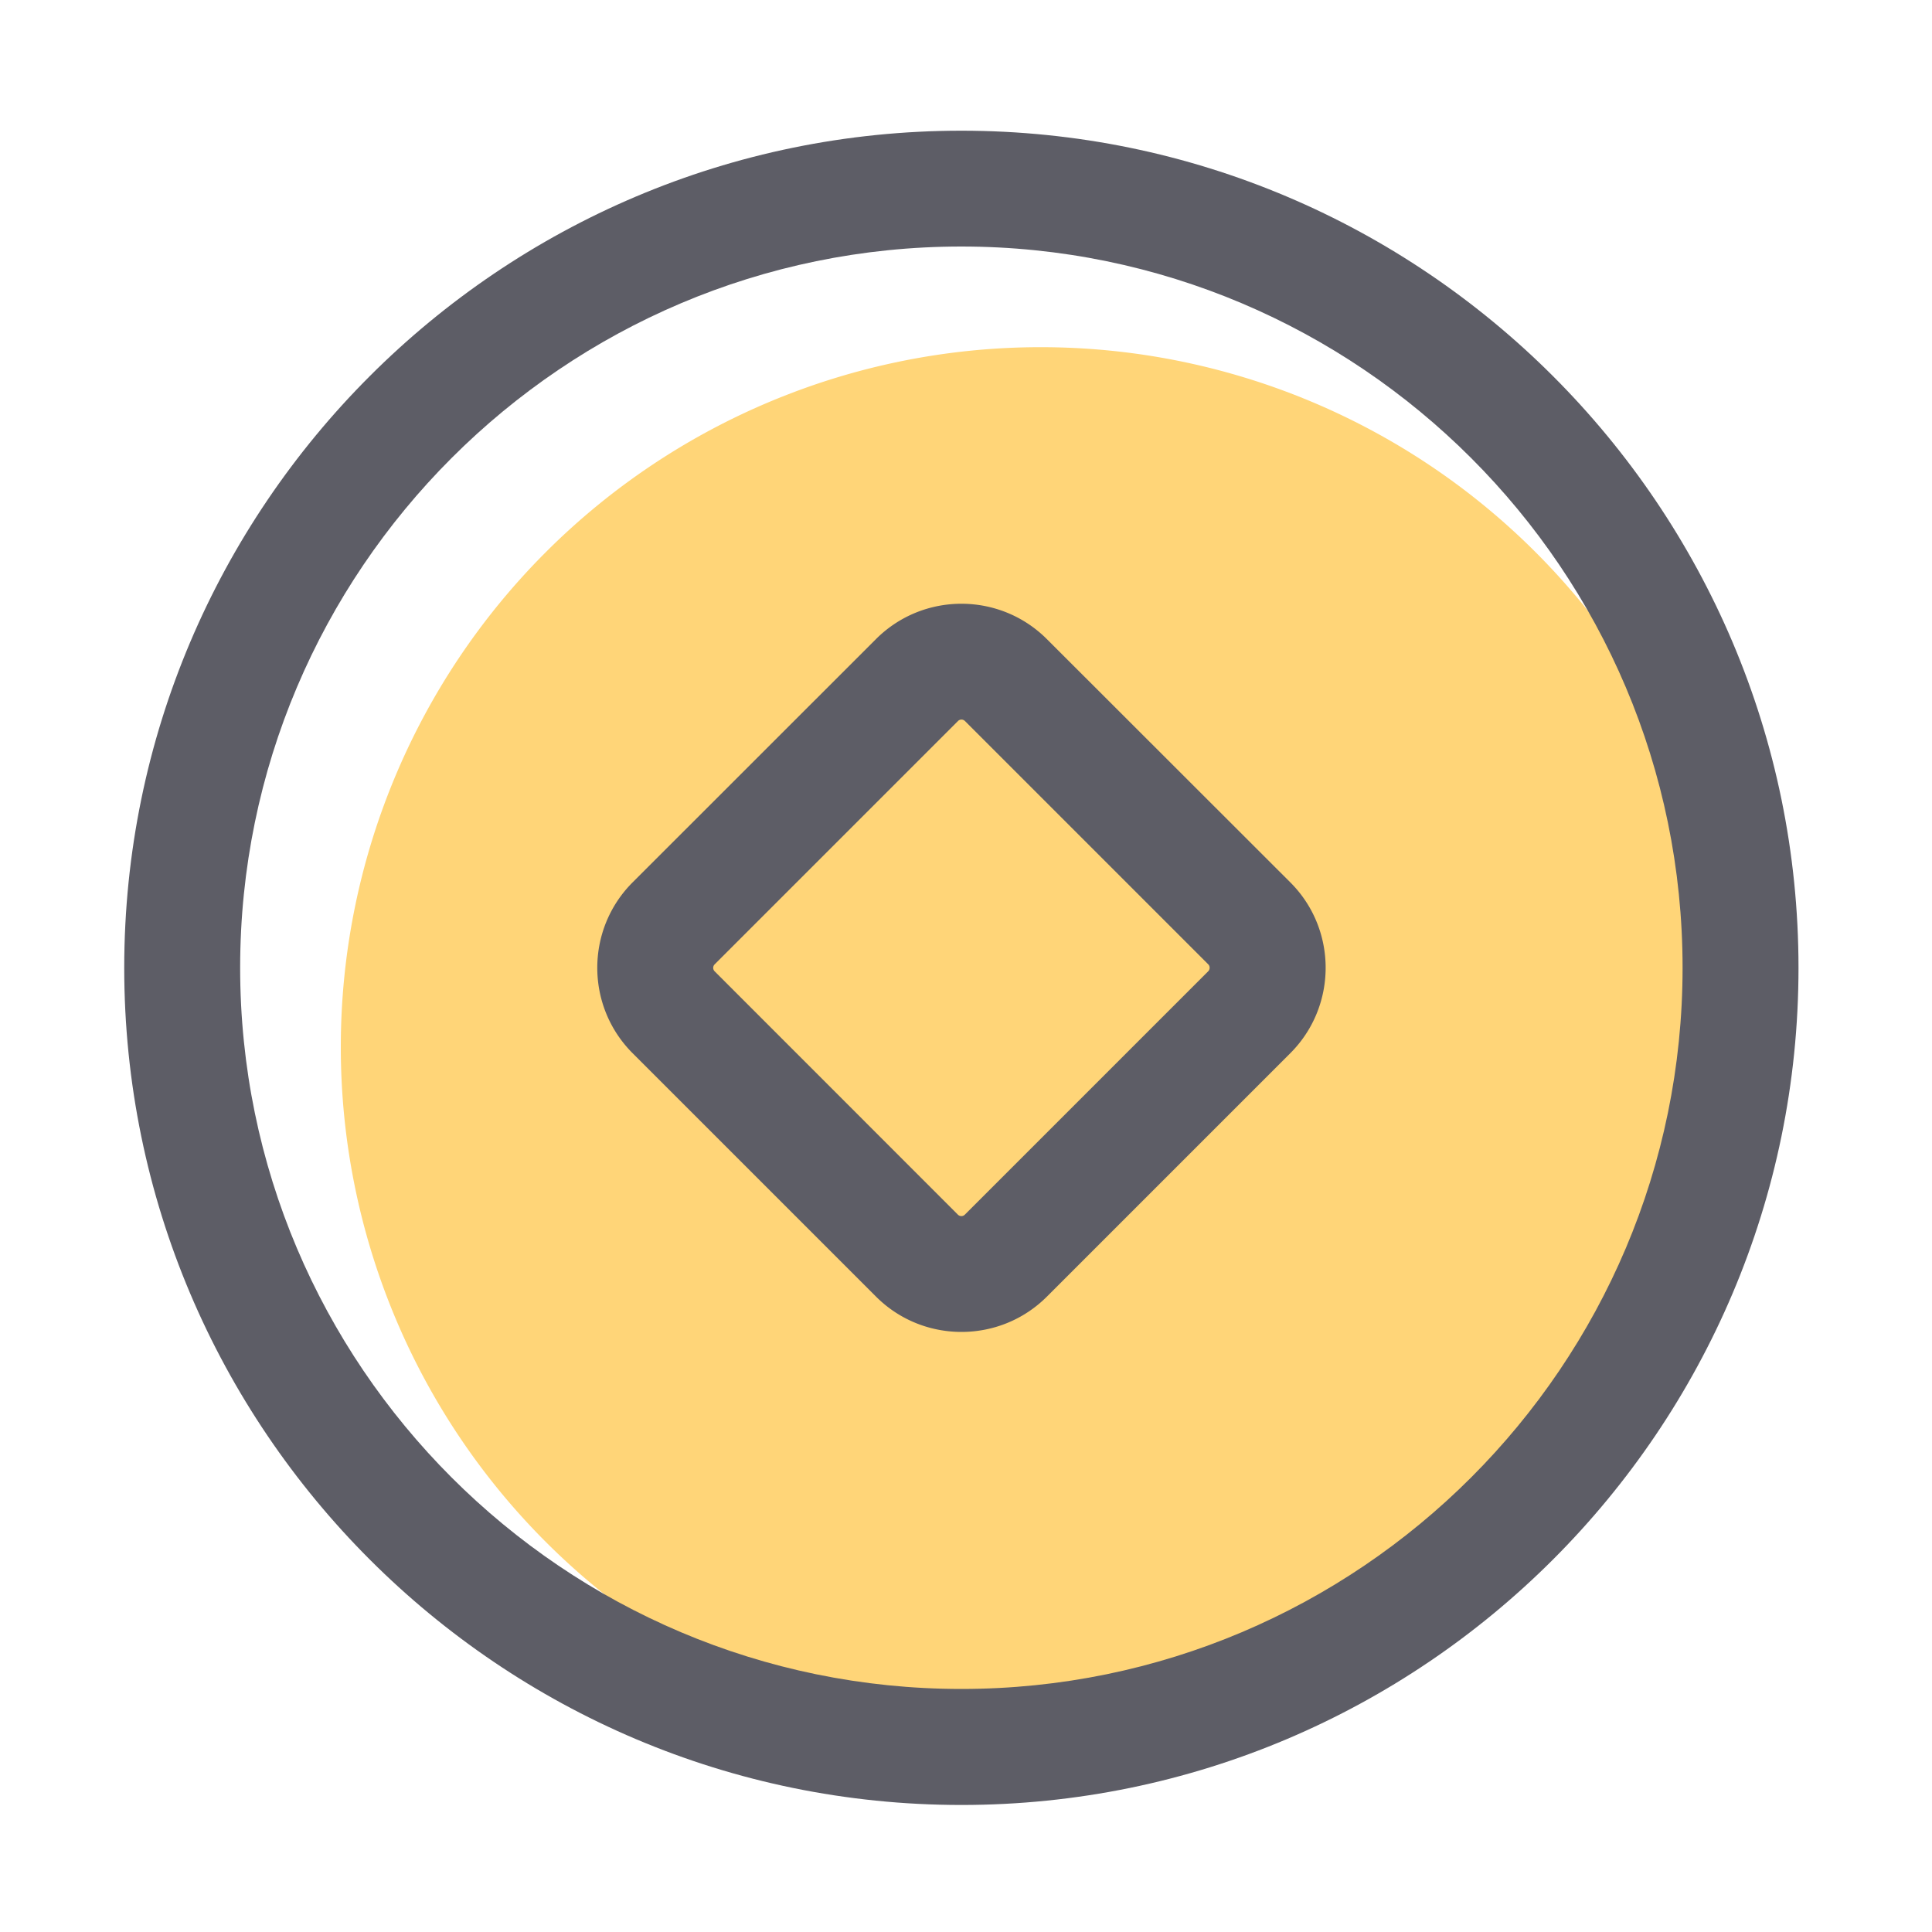
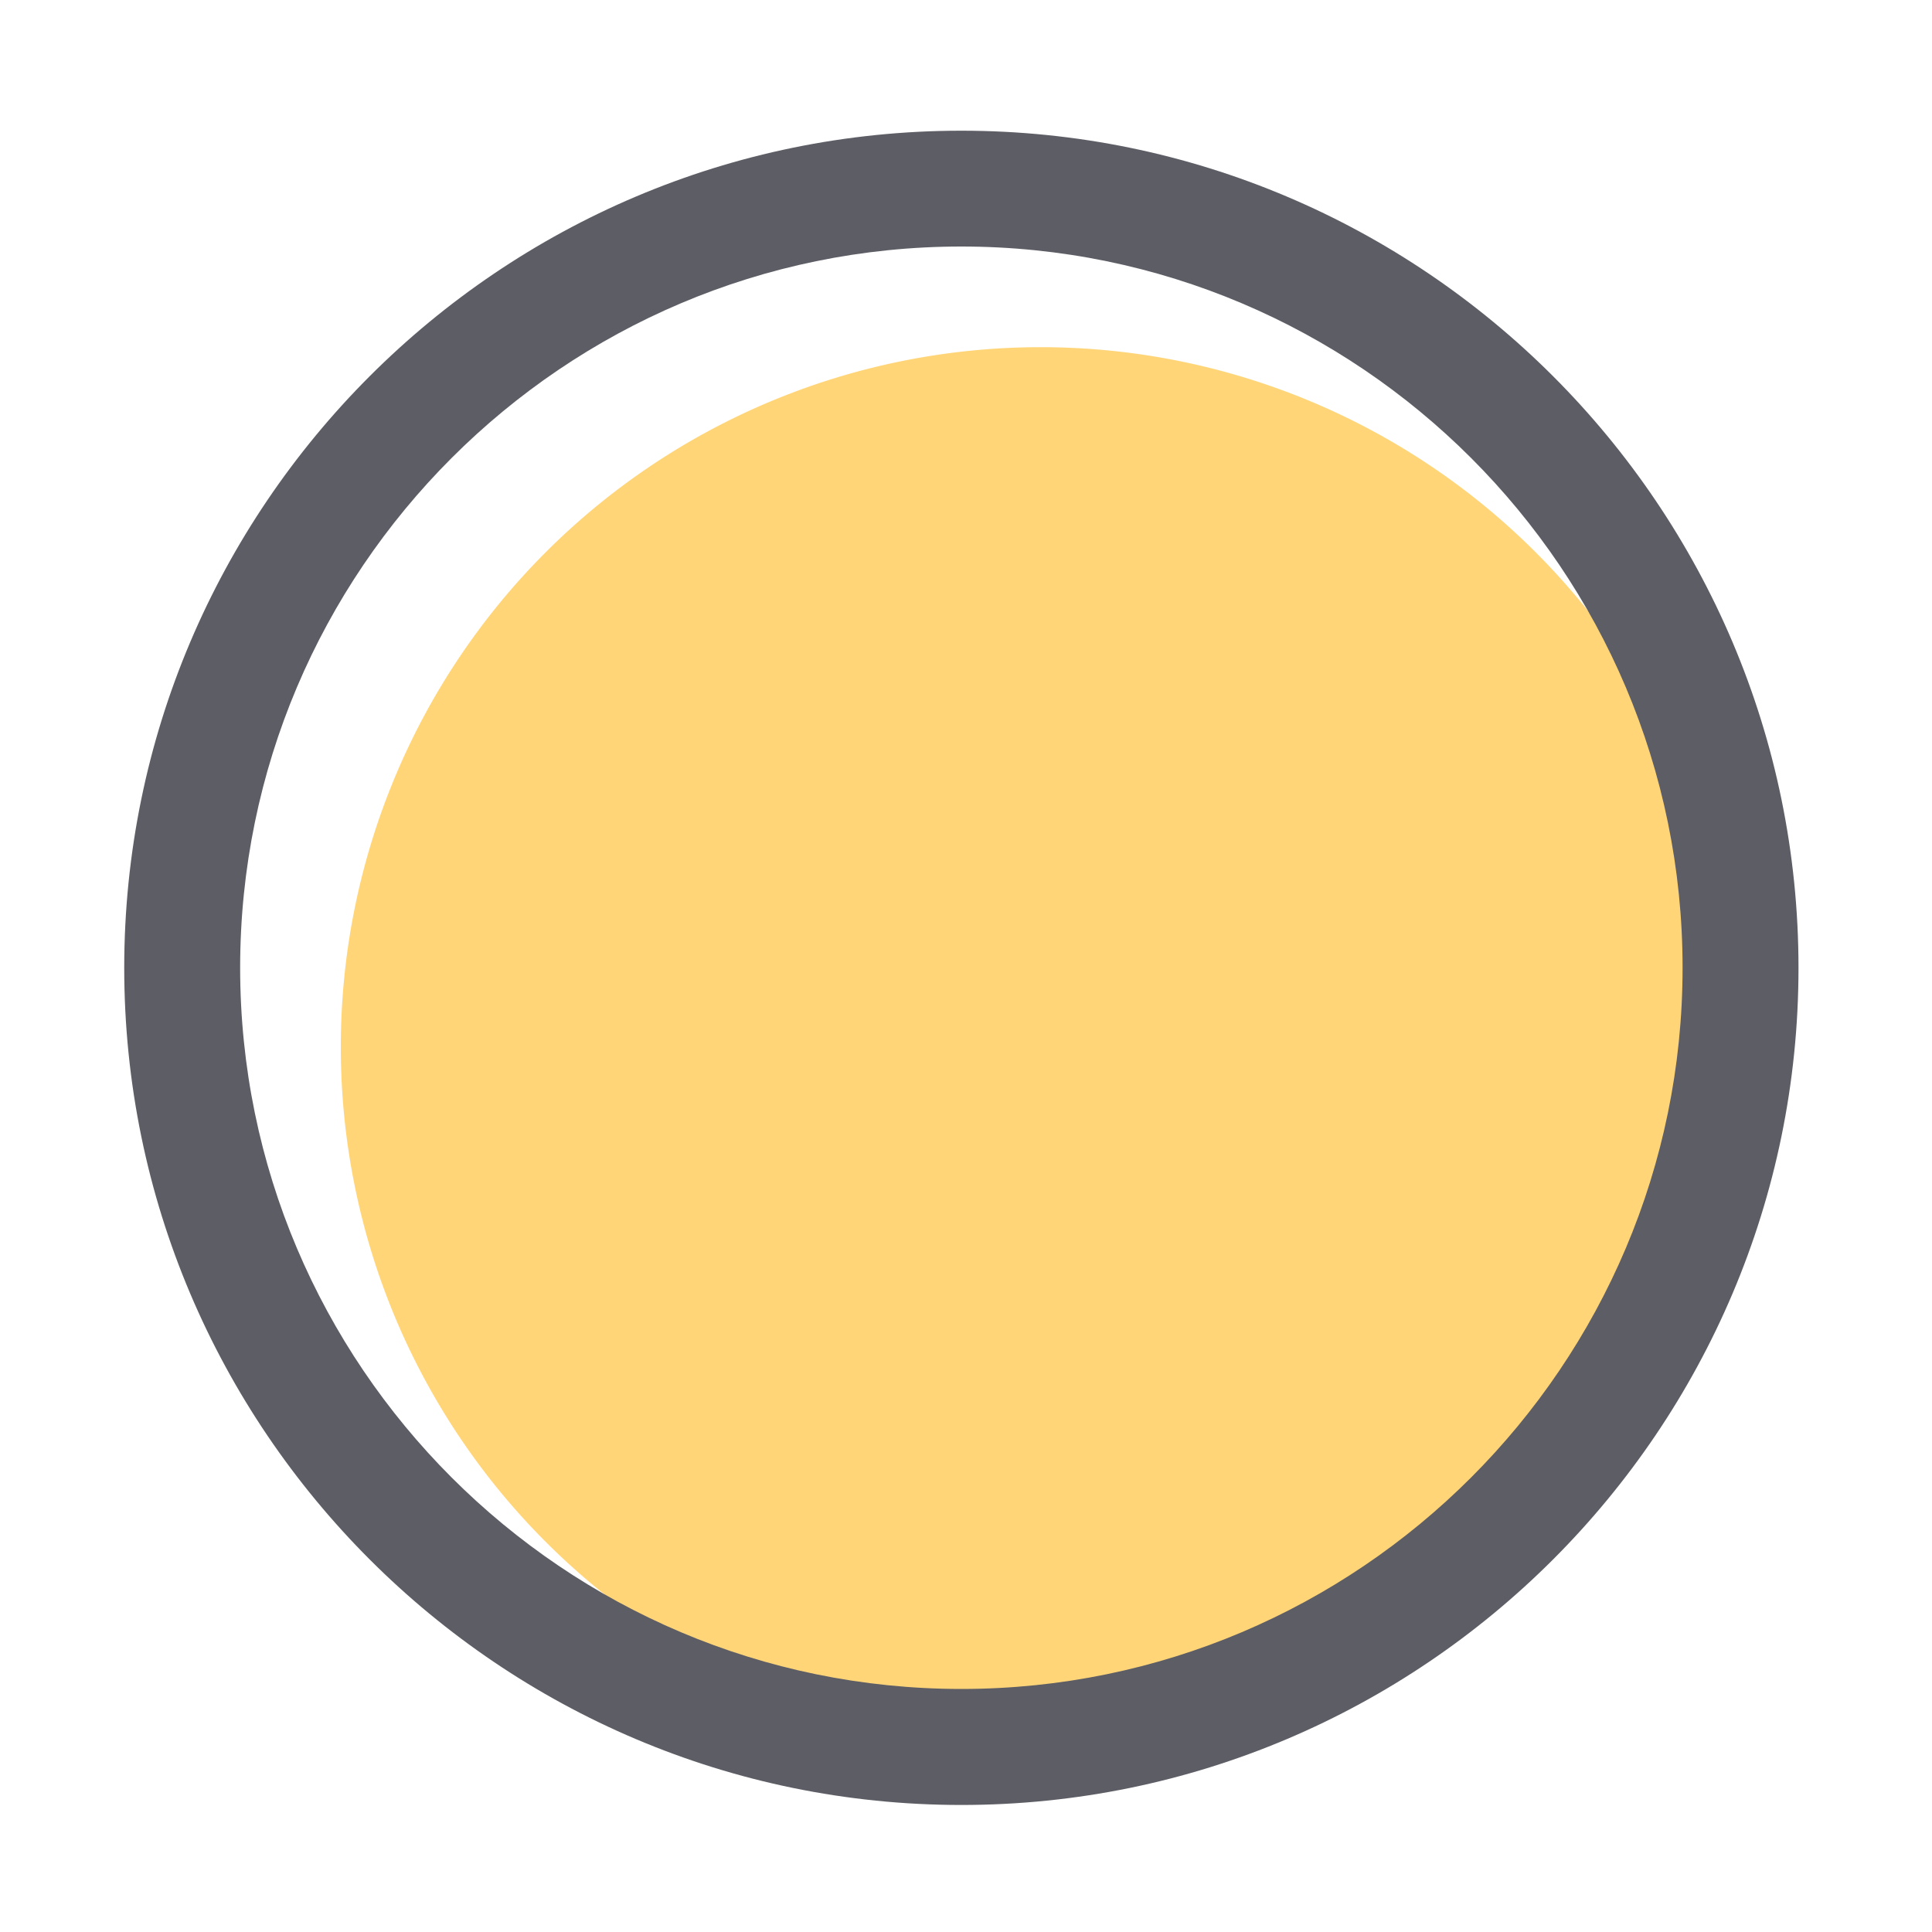
<svg xmlns="http://www.w3.org/2000/svg" t="1637413769337" class="icon" viewBox="0 0 1024 1024" version="1.1" p-id="2102" width="200" height="200">
  <defs>
    <style type="text/css" />
  </defs>
  <path d="M551.578 554.957m-370.944 0a370.944 370.944 0 1 0 741.888 0 370.944 370.944 0 1 0-741.888 0Z" fill="#FFD578" p-id="2103" />
  <path d="M509.542 69.274c-244.634 0-443.699 199.066-443.699 443.699s199.066 443.699 443.699 443.699 443.699-199.014 443.699-443.699-199.066-443.699-443.699-443.699z m0 825.907c-210.79 0-382.259-171.469-382.259-382.259 0-210.79 171.469-382.259 382.259-382.259s382.259 171.469 382.259 382.259c0 210.79-171.469 382.259-382.259 382.259z" fill="#5D5D66" p-id="2104" />
-   <path d="M554.854 338.739c-24.986-24.986-65.587-24.986-90.573 0L335.309 467.661c-24.986 24.986-24.986 65.587 0 90.573l128.973 128.973c12.493 12.493 28.877 18.739 45.312 18.739s32.819-6.246 45.312-18.739l128.973-128.973c24.986-24.986 24.986-65.638 0-90.573l-129.024-128.922z m85.504 176.077l-128.973 128.973c-1.024 1.024-2.662 1.024-3.686 0l-128.922-128.973c-1.024-1.024-1.024-2.662 0-3.686l128.973-128.973a2.601 2.601 0 0 1 3.686 0l128.973 128.973c0.973 0.973 0.973 2.662-0.051 3.686z" fill="#5D5D66" p-id="2105" />
</svg>